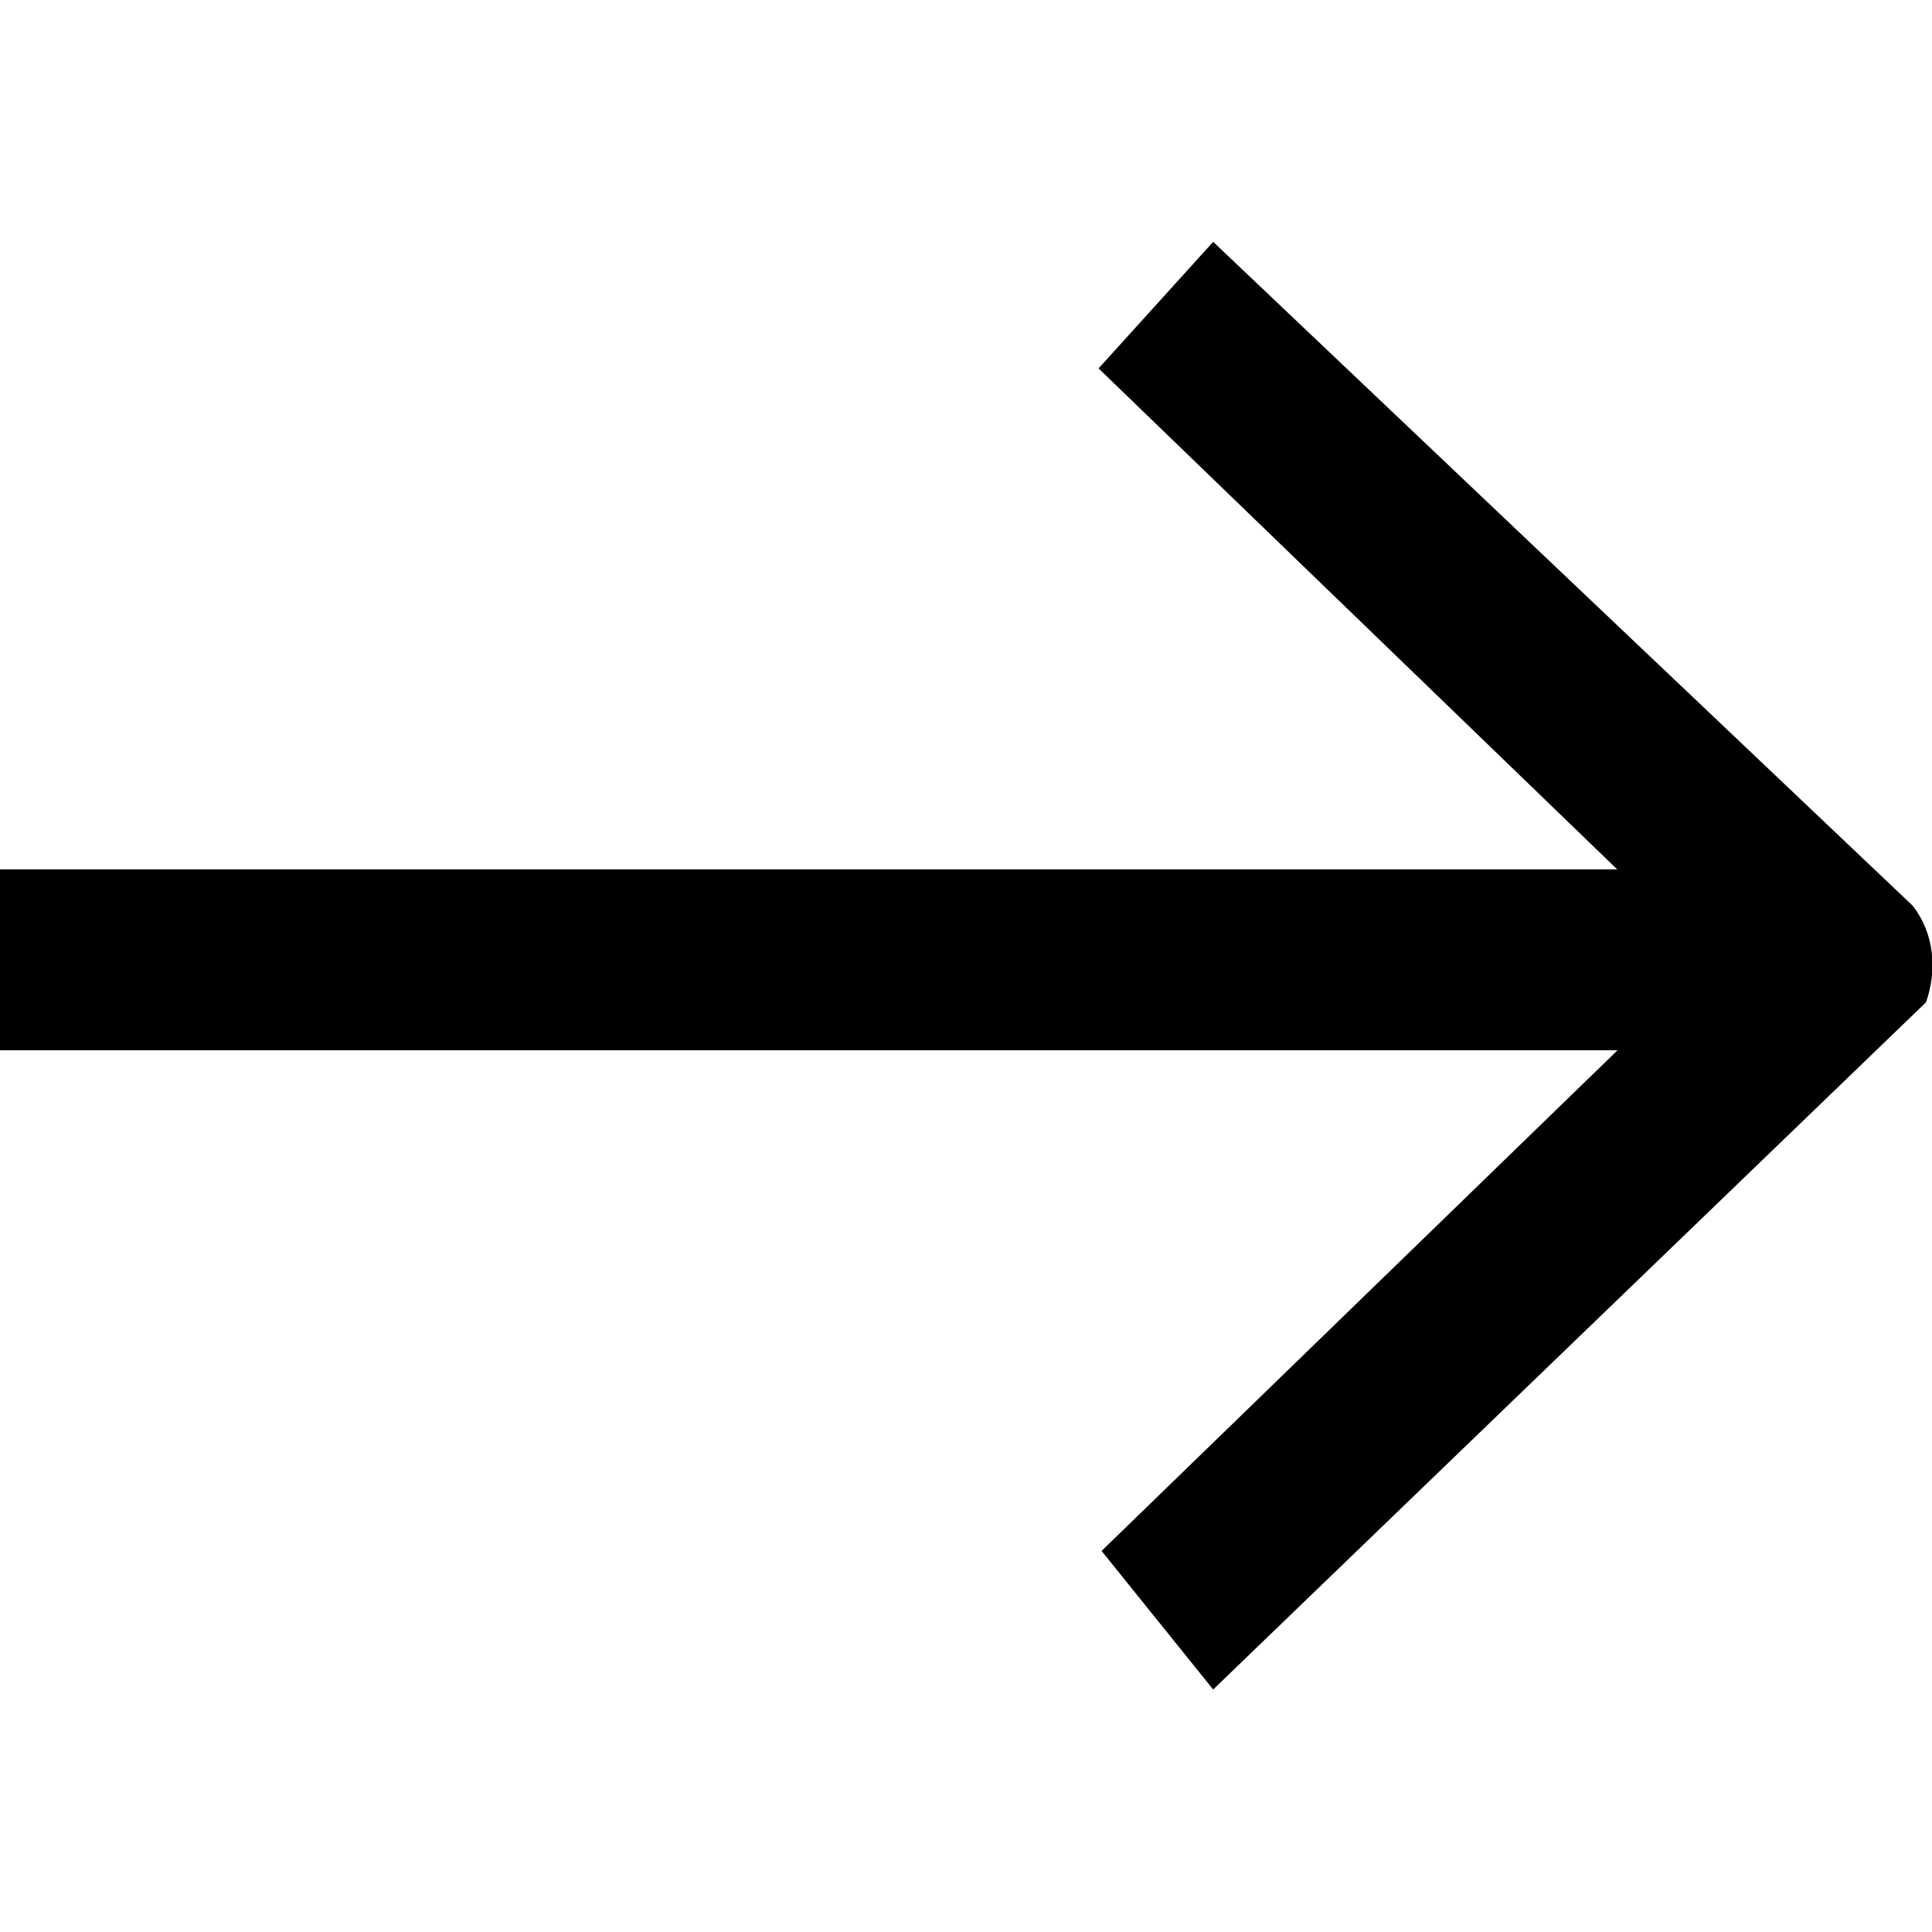
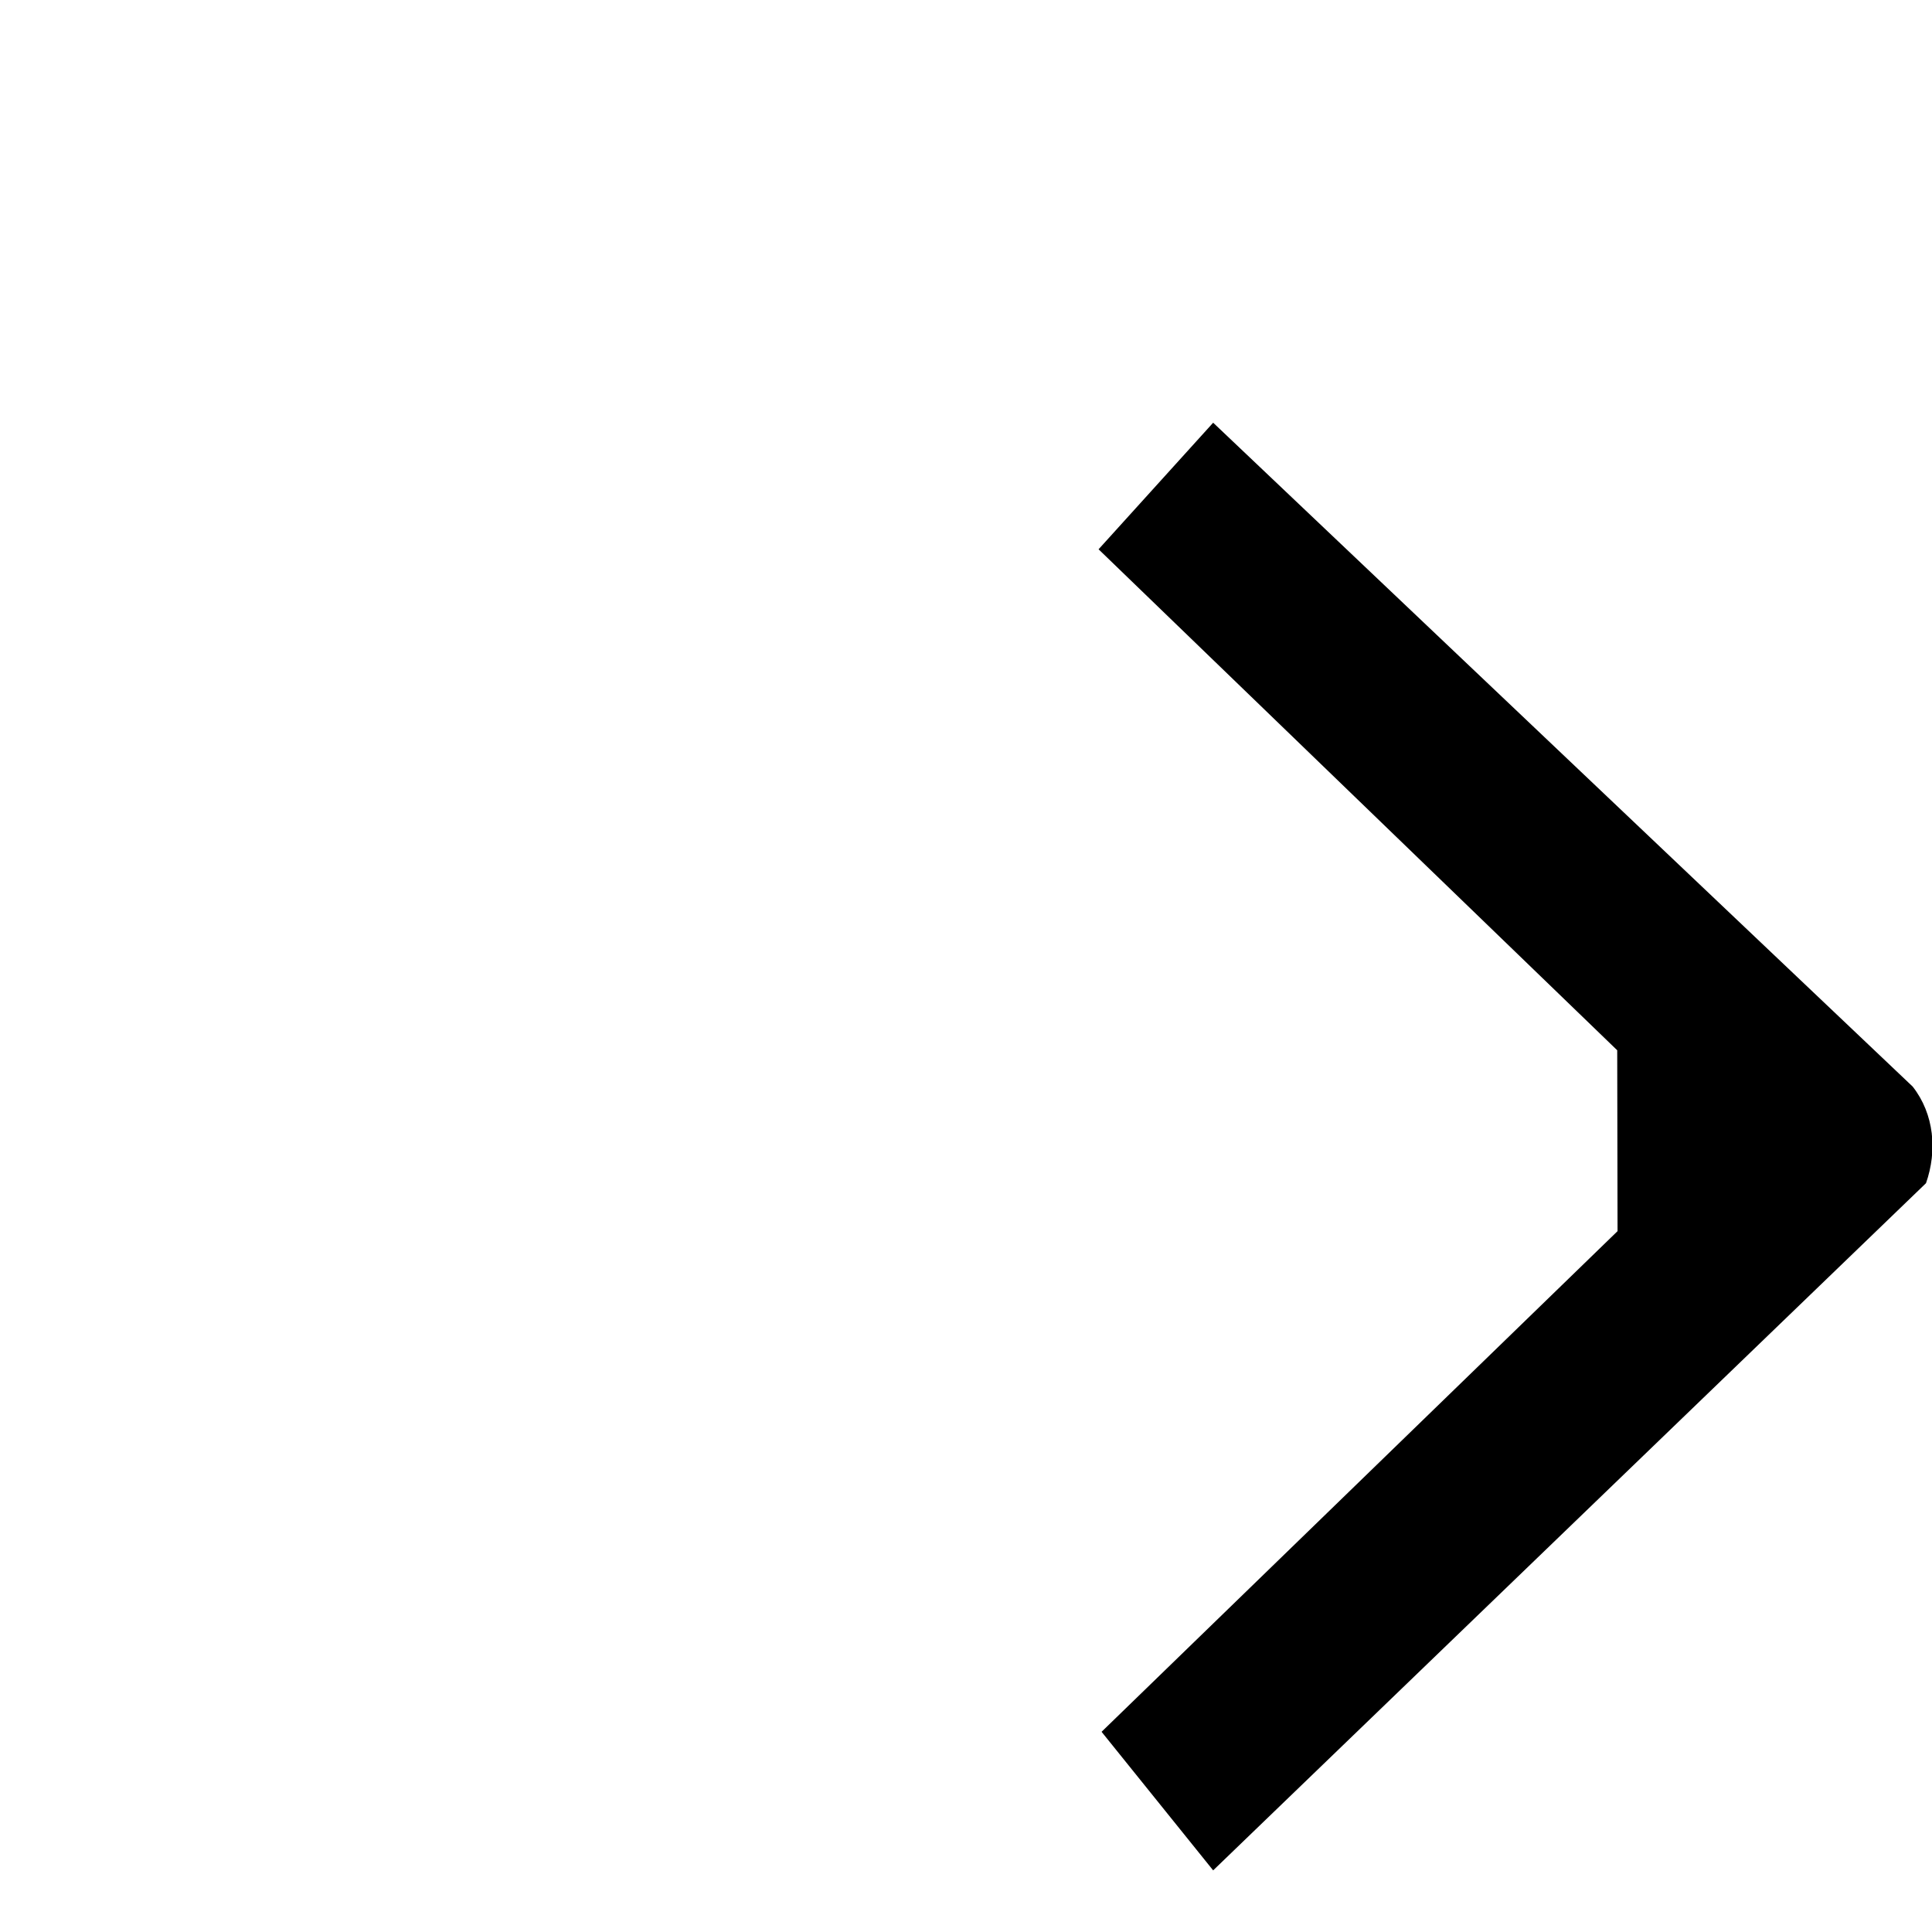
<svg xmlns="http://www.w3.org/2000/svg" id="Layer_1" viewBox="0 0 580 580">
-   <path d="M485.5,315.3H0v-54.3h485.5l-155.7-150.4,34.4-38,210,199.3c6.5,8.3,7.4,19.3,4,29l-214,206.3-33.5-41.6,154.9-150.3Z" />
+   <path d="M485.5,315.3H0h485.5l-155.7-150.4,34.4-38,210,199.3c6.5,8.3,7.4,19.3,4,29l-214,206.3-33.5-41.6,154.9-150.3Z" />
</svg>